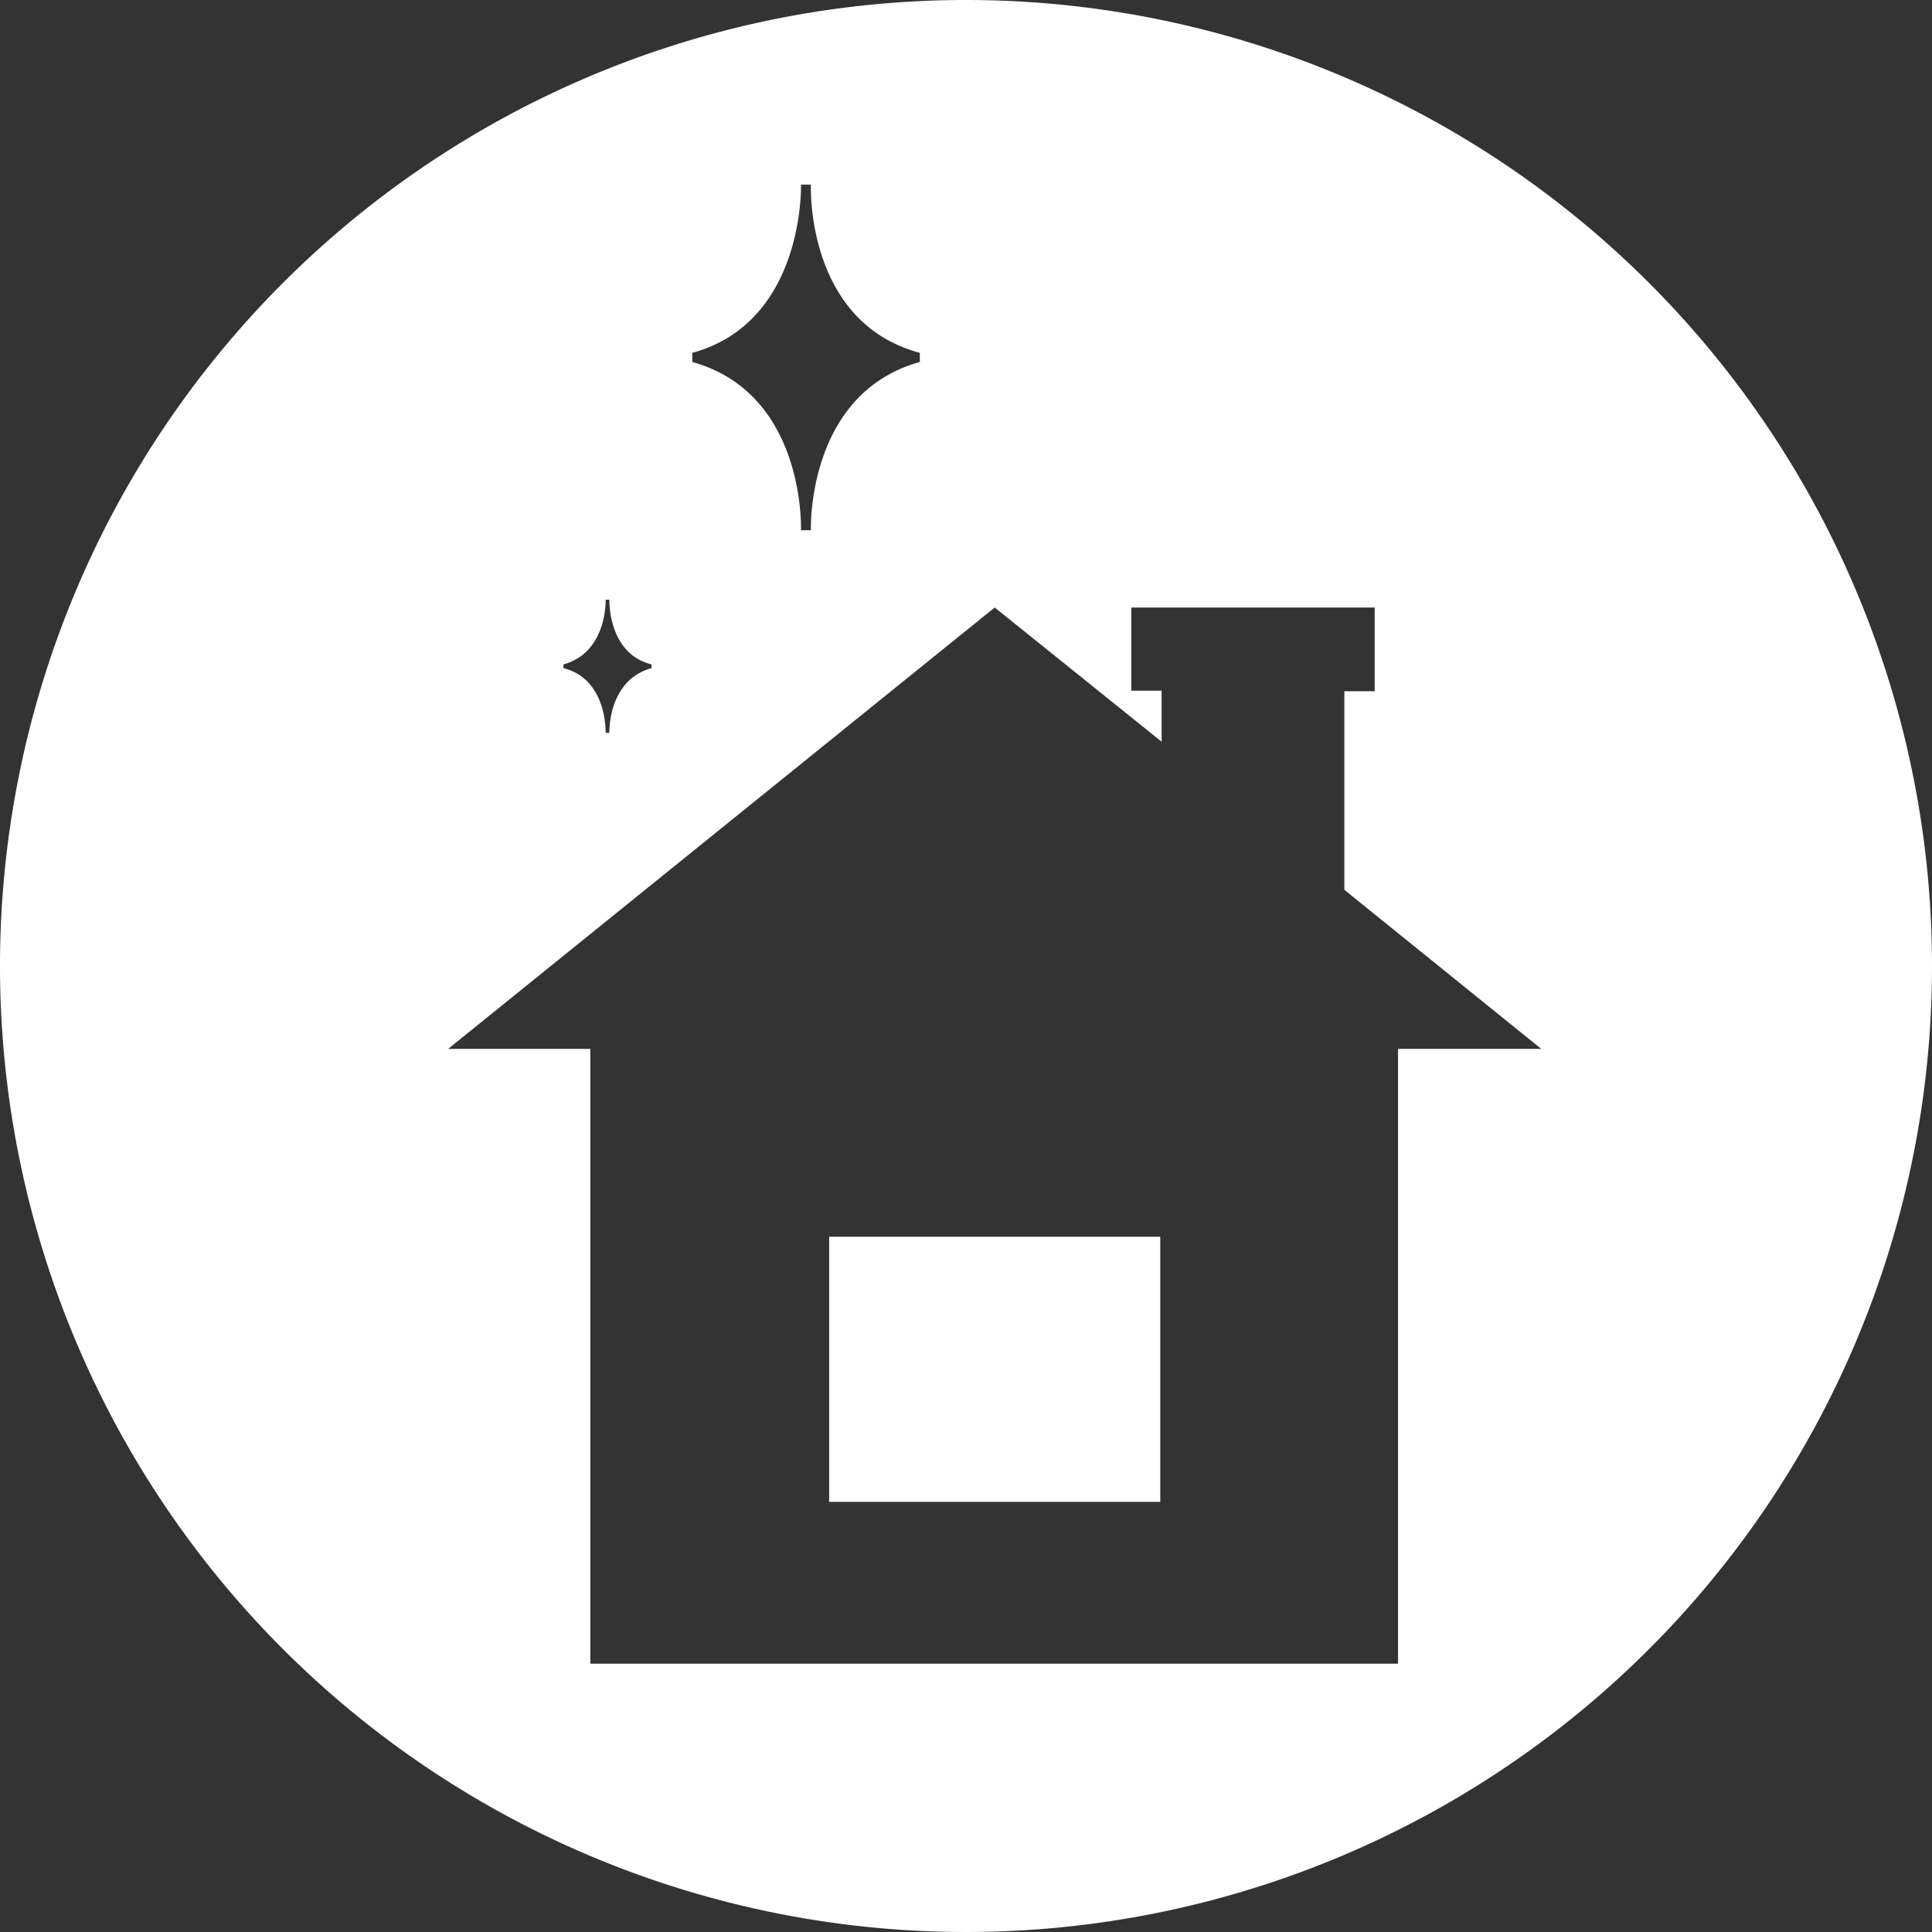
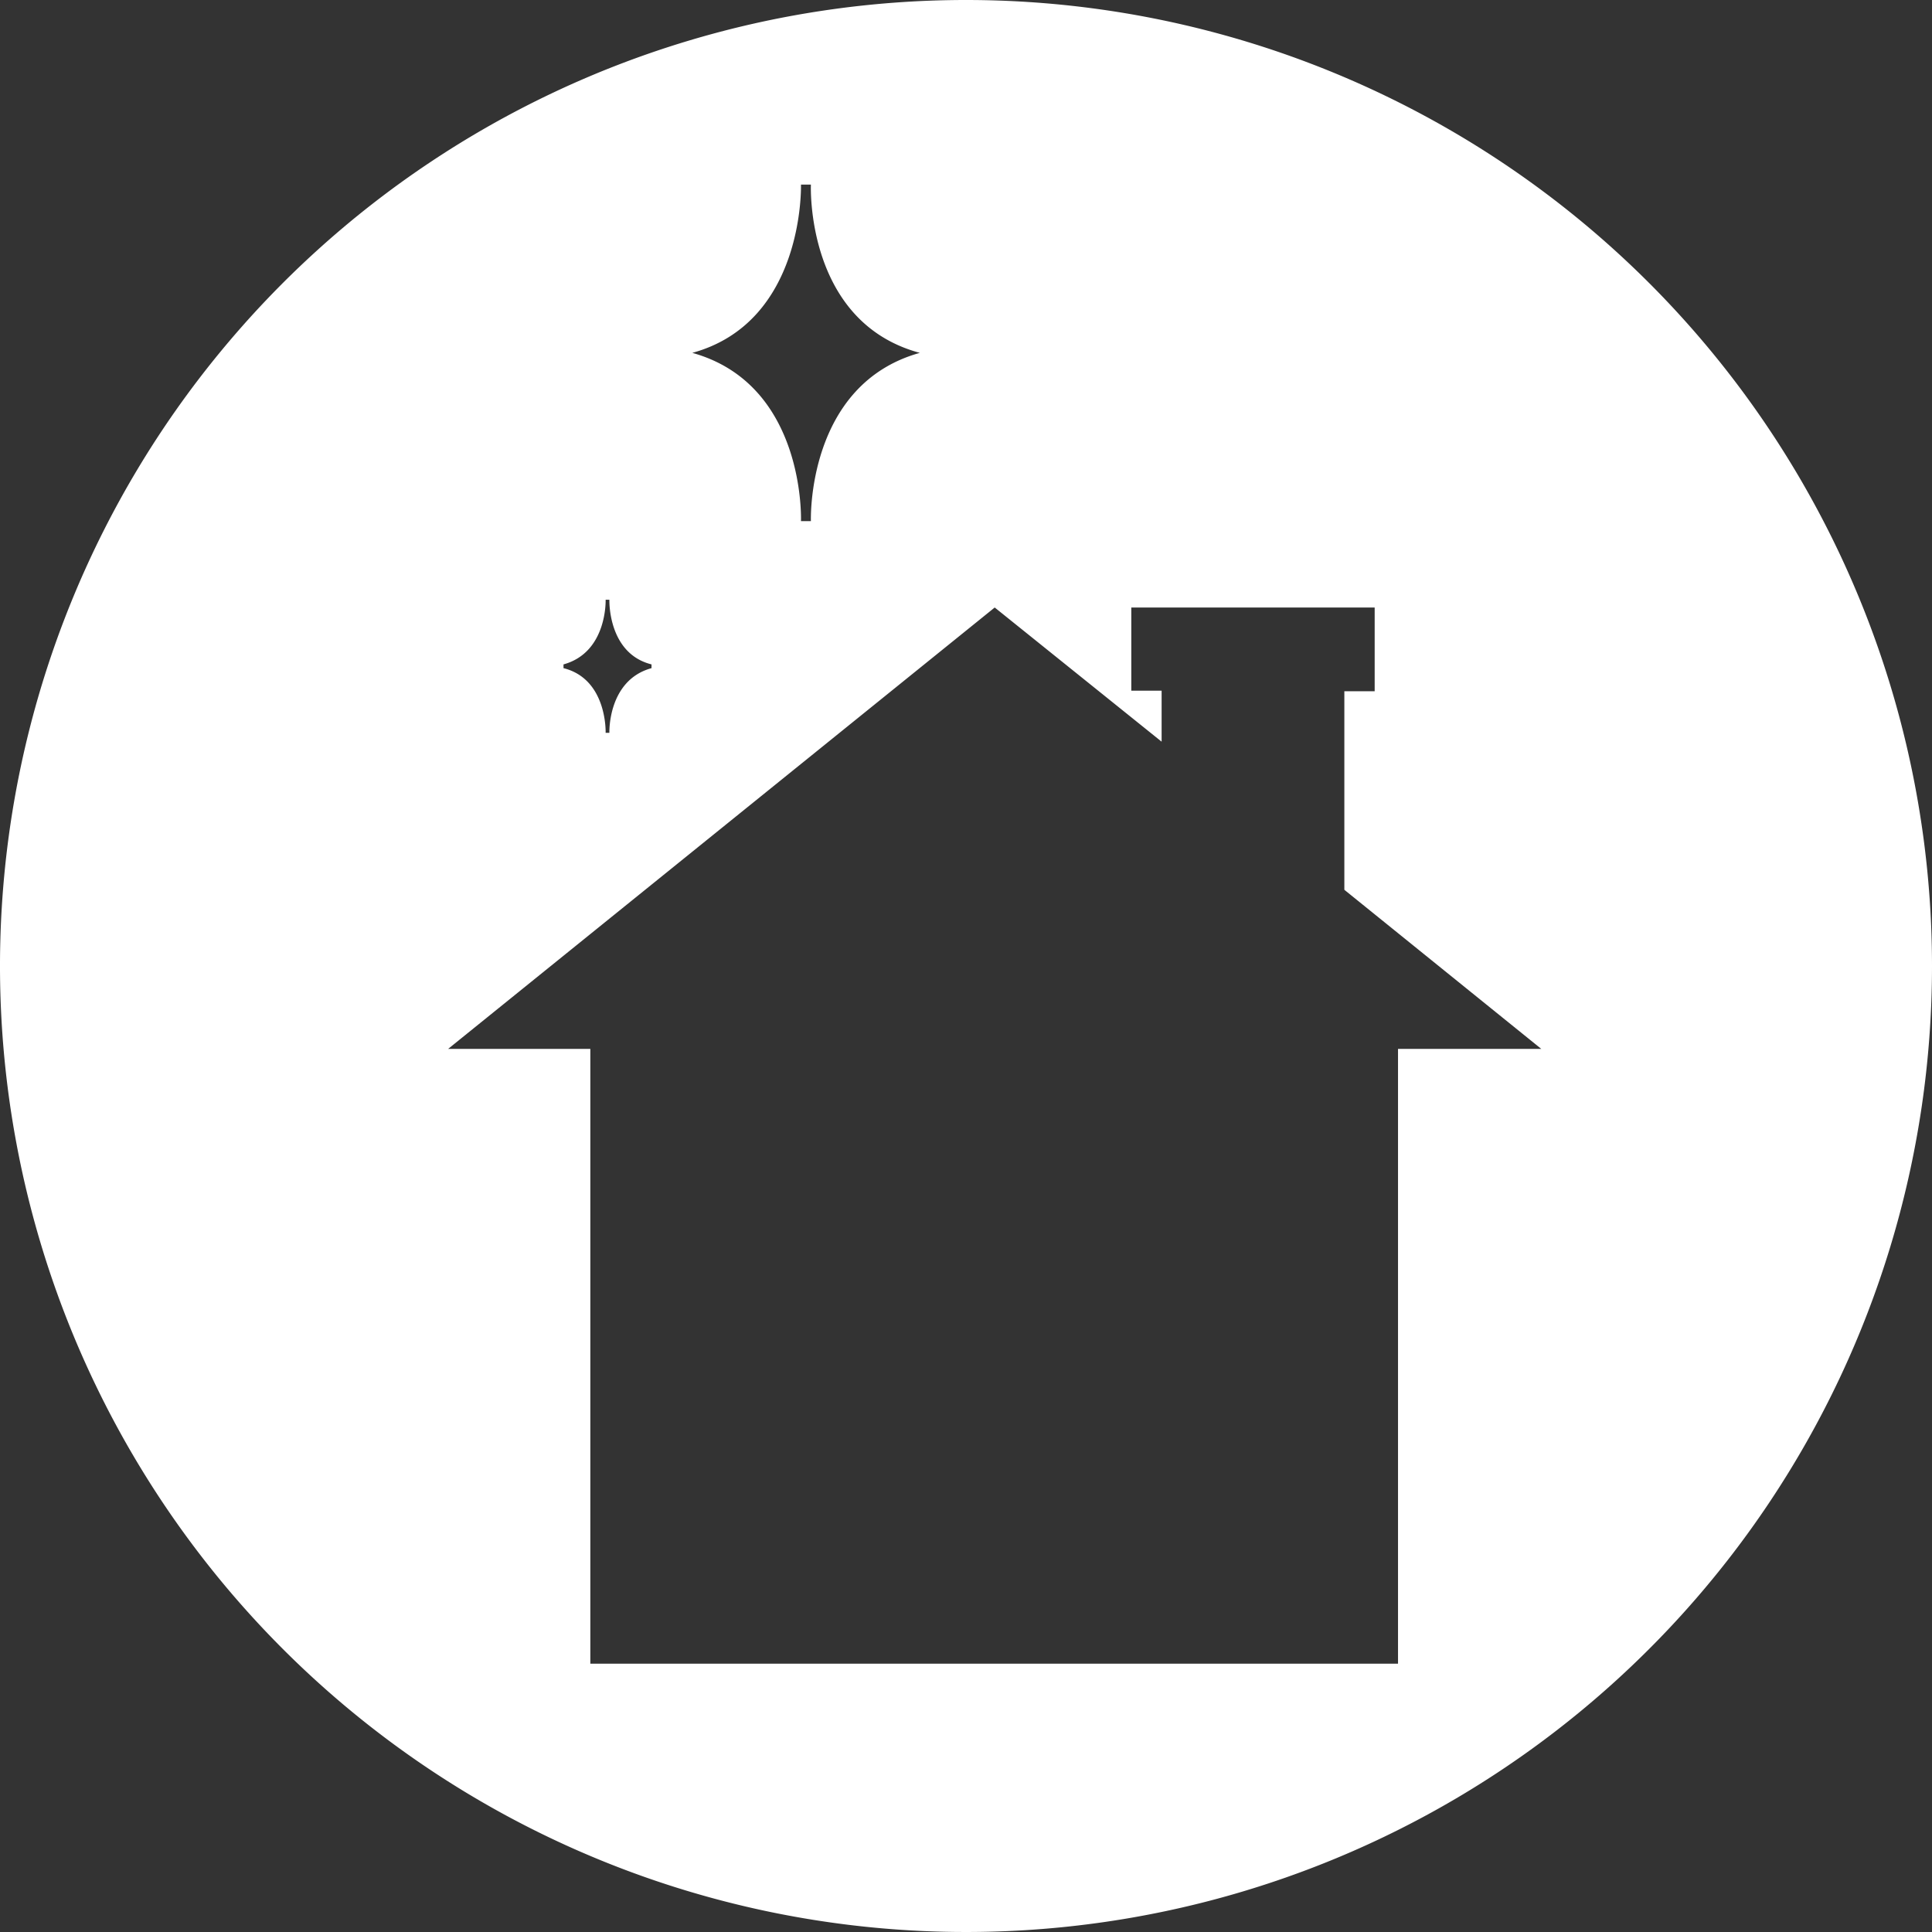
<svg xmlns="http://www.w3.org/2000/svg" viewBox="0 0 72 72">
  <rect x="0" y="0" width="72" height="72" fill="#333333" stroke="none" />
  <defs>
    <style>.cls-1{fill:#fff;}</style>
  </defs>
  <title>icon_faq_zenpan</title>
  <g id="レイヤー_2" data-name="レイヤー 2">
    <g id="レイヤー_1-2" data-name="レイヤー 1">
-       <rect class="cls-1" x="30.9" y="46.09" width="12.34" height="9.88" />
-       <path class="cls-1" d="M36,0A36,36,0,1,0,72,36,36,36,0,0,0,36,0ZM25.8,13.32v-.17C30,12,29.85,6.88,29.85,6.88h.37S30,12,34.28,13.15v.34c-4.24,1.18-4.06,6.27-4.06,6.27h-.37s.19-5.09-4.05-6.27ZM21,24.83v-.07c1.64-.45,1.57-2.41,1.57-2.41h.14s-.07,2,1.57,2.41v.14c-1.64.45-1.57,2.41-1.57,2.41h-.14s.07-2-1.57-2.41Zm31.1,14.26V62H22V39.09H16.7L37.07,22.64l6.22,5v-1.9H42.16V22.64h9.07v3.12H50.1v7.4l7.34,5.93Z" />
+       <path class="cls-1" d="M36,0A36,36,0,1,0,72,36,36,36,0,0,0,36,0ZM25.8,13.32v-.17C30,12,29.85,6.88,29.85,6.88h.37S30,12,34.28,13.15c-4.24,1.18-4.06,6.27-4.06,6.27h-.37s.19-5.09-4.05-6.27ZM21,24.83v-.07c1.64-.45,1.57-2.41,1.57-2.41h.14s-.07,2,1.57,2.41v.14c-1.64.45-1.57,2.41-1.57,2.41h-.14s.07-2-1.57-2.41Zm31.1,14.26V62H22V39.09H16.7L37.07,22.64l6.22,5v-1.9H42.16V22.64h9.07v3.12H50.1v7.4l7.34,5.93Z" />
    </g>
  </g>
</svg>